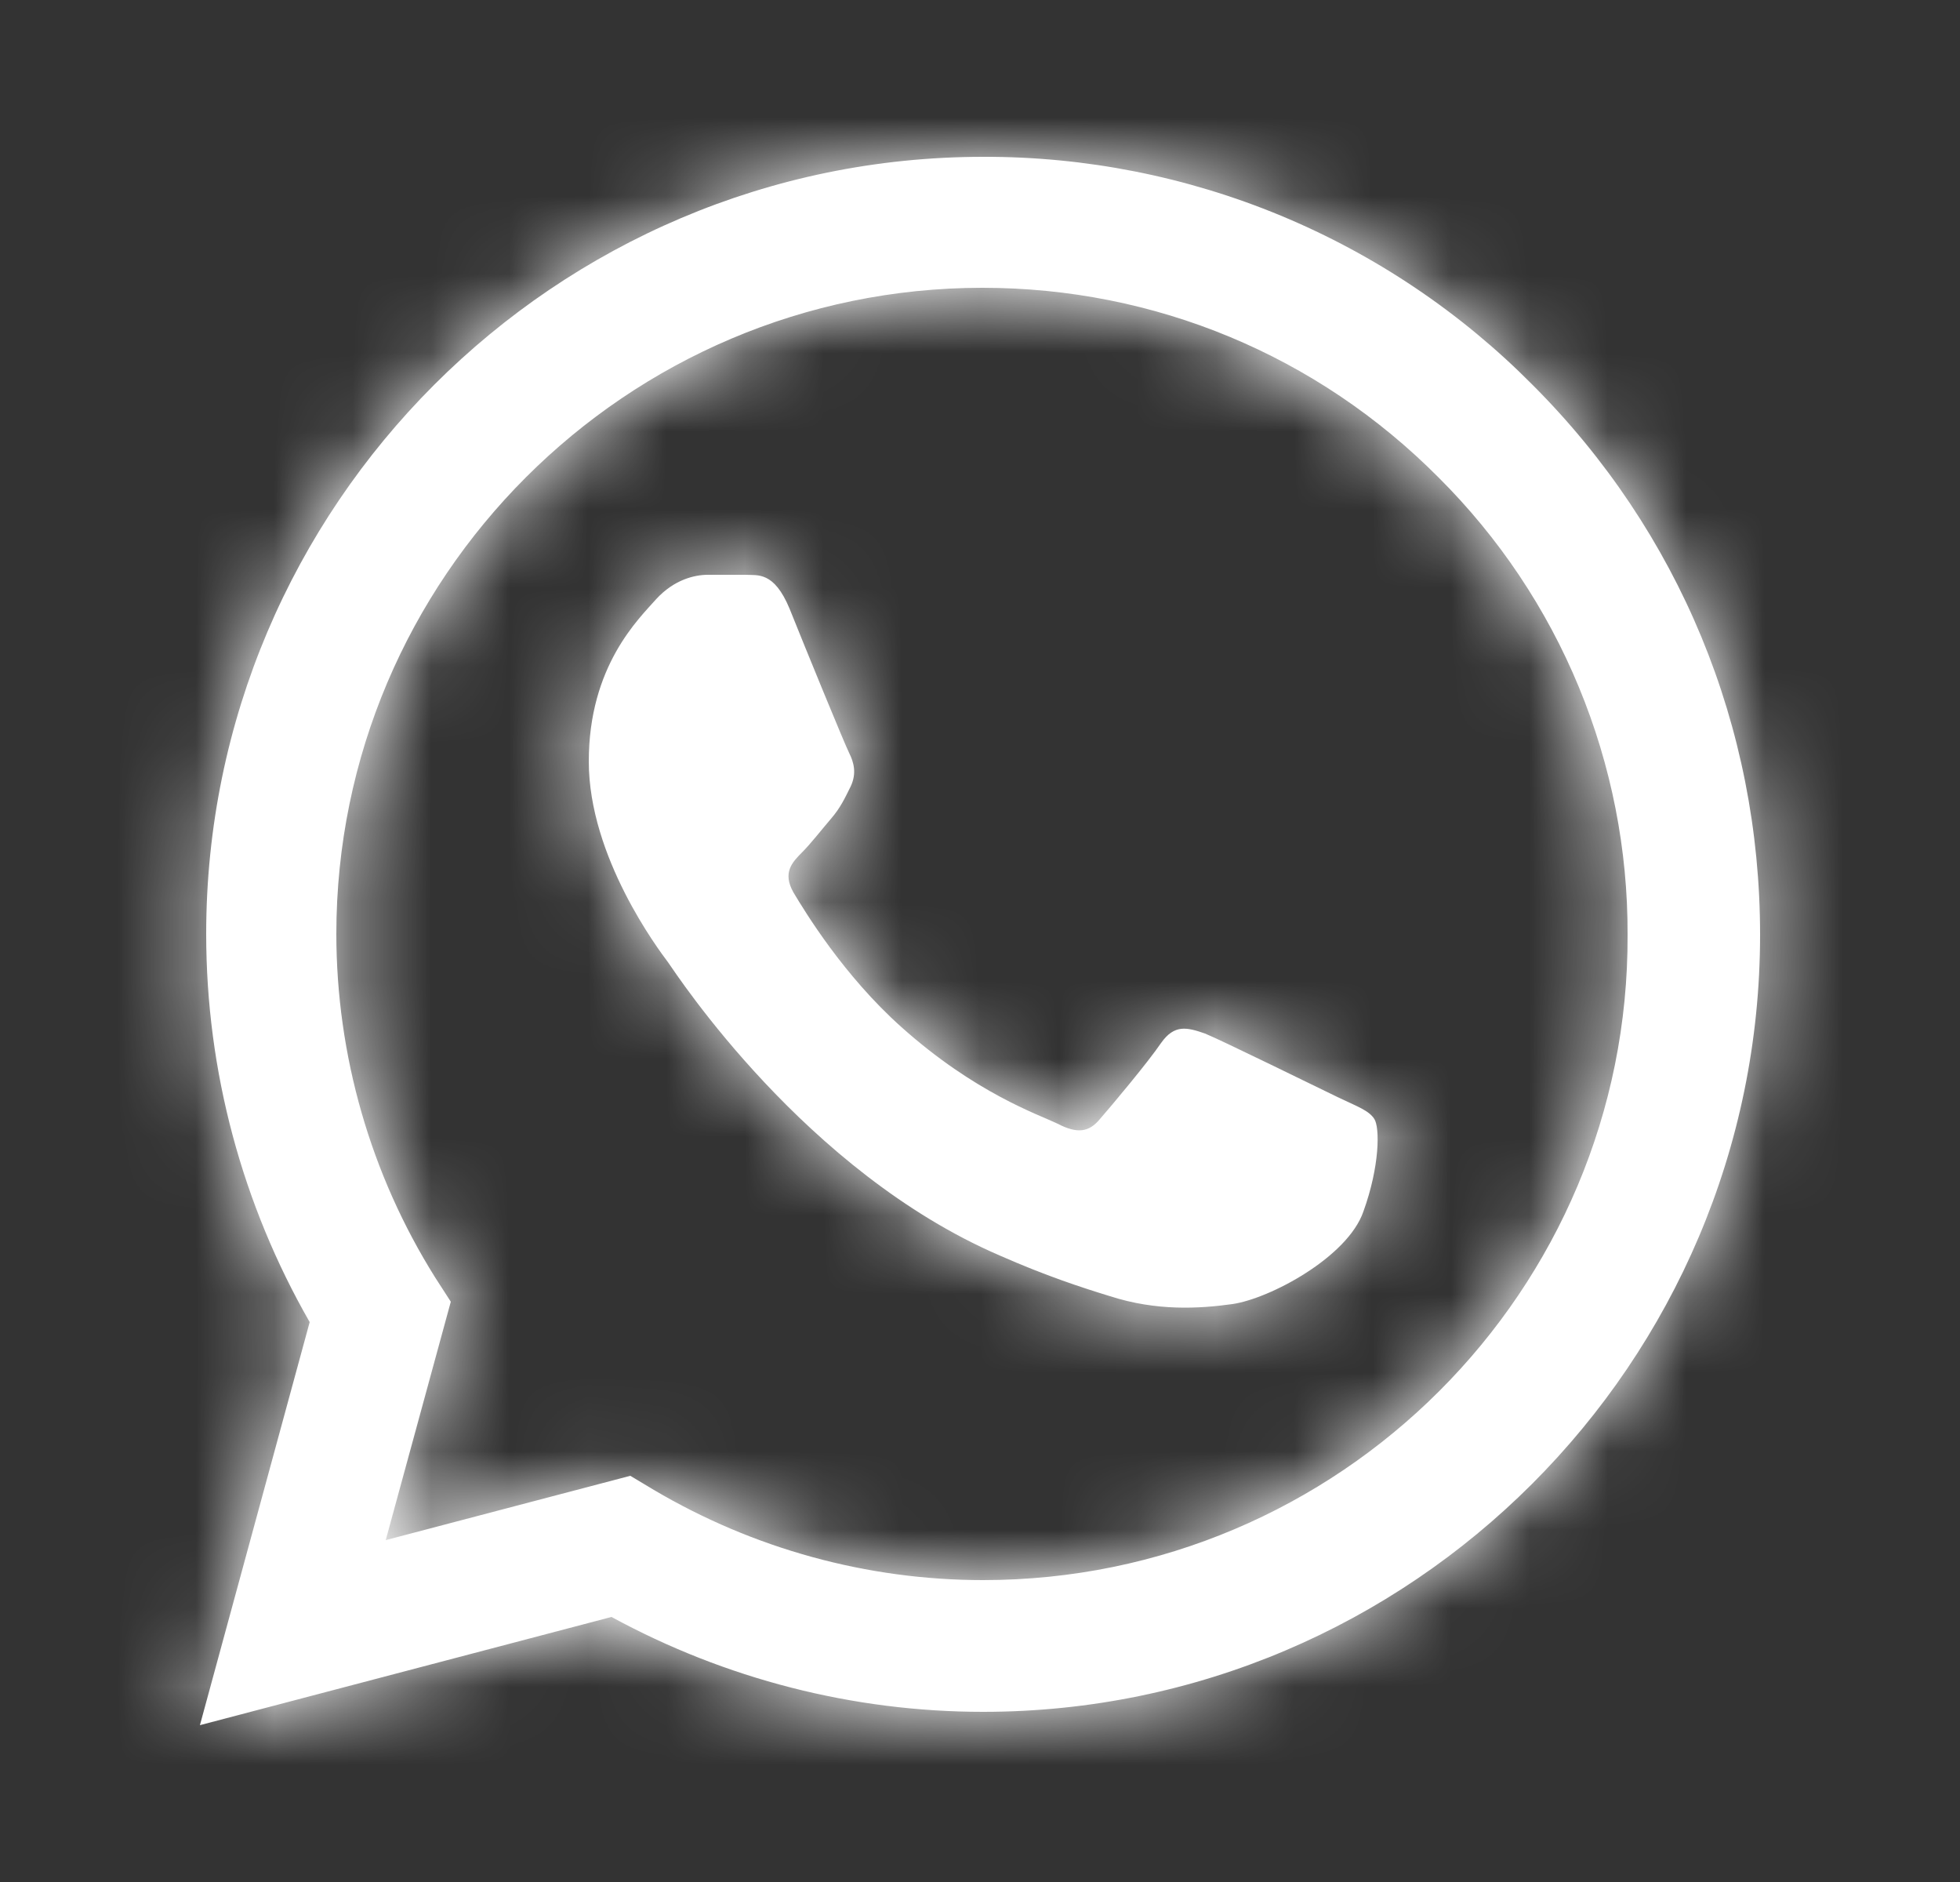
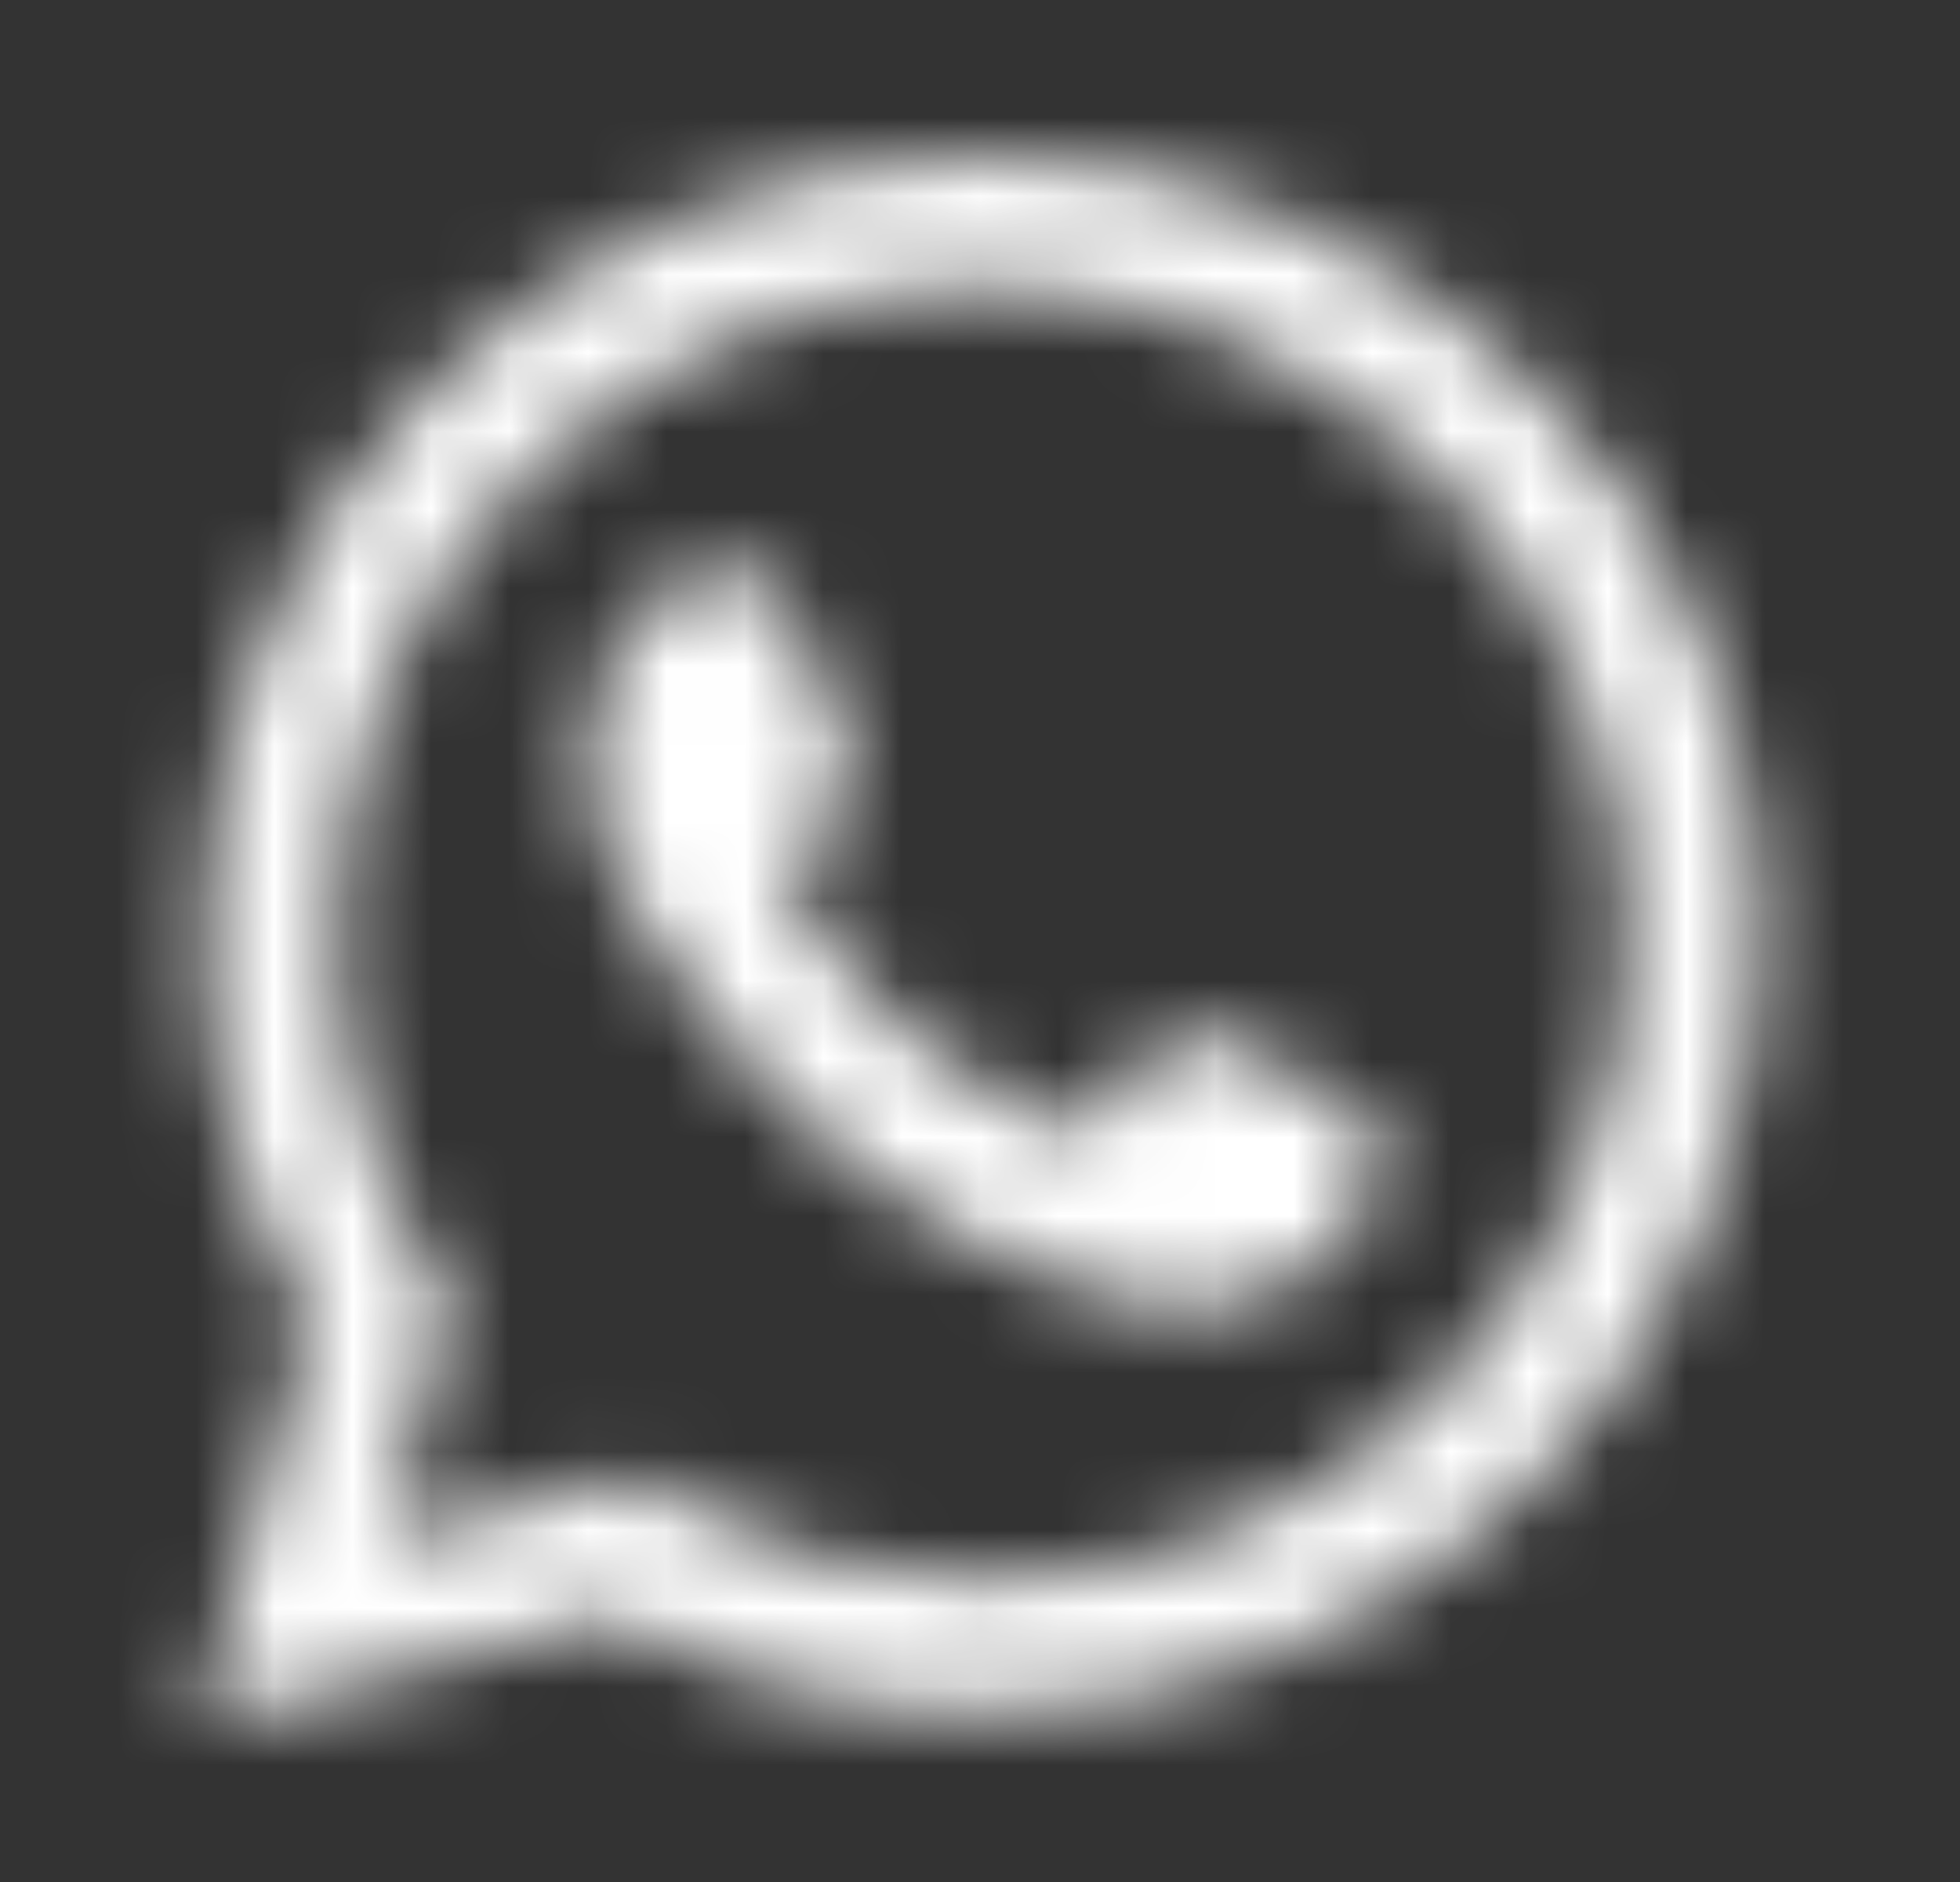
<svg xmlns="http://www.w3.org/2000/svg" width="25" height="24" viewBox="0 0 25 24" fill="none">
  <rect x="0" y="0" width="25" height="24" fill="#333333" stroke="none" />
  <mask id="path-1-inside-1_3785_10204" fill="white">
    <path d="M19.55 4.91C18.633 3.984 17.541 3.25 16.337 2.75C15.134 2.251 13.843 1.996 12.54 2C7.08 2 2.63 6.45 2.63 11.91C2.63 13.66 3.09 15.36 3.95 16.86L2.55 22L7.8 20.62C9.25 21.41 10.88 21.83 12.54 21.83C18 21.83 22.45 17.38 22.45 11.92C22.45 9.27 21.42 6.78 19.55 4.91ZM12.54 20.15C11.06 20.15 9.61 19.75 8.34 19L8.04 18.82L4.92 19.64L5.75 16.6L5.55 16.29C4.727 14.977 4.291 13.459 4.29 11.91C4.29 7.37 7.99 3.67 12.53 3.67C14.73 3.67 16.8 4.53 18.35 6.09C19.117 6.854 19.726 7.762 20.139 8.763C20.553 9.764 20.764 10.837 20.76 11.92C20.78 16.46 17.08 20.15 12.54 20.15ZM17.06 13.99C16.81 13.87 15.59 13.27 15.37 13.18C15.14 13.1 14.98 13.06 14.81 13.3C14.64 13.55 14.17 14.11 14.03 14.27C13.89 14.44 13.74 14.46 13.49 14.33C13.24 14.21 12.44 13.94 11.5 13.1C10.76 12.44 10.27 11.63 10.12 11.38C9.98 11.13 10.1 11 10.23 10.87C10.34 10.76 10.48 10.58 10.6 10.44C10.72 10.3 10.77 10.19 10.85 10.03C10.93 9.86 10.89 9.72 10.83 9.6C10.77 9.48 10.27 8.26 10.07 7.76C9.87 7.28 9.66 7.34 9.51 7.33H9.03C8.86 7.33 8.6 7.39 8.37 7.64C8.15 7.89 7.51 8.49 7.51 9.71C7.51 10.93 8.4 12.11 8.52 12.27C8.64 12.44 10.27 14.94 12.75 16.01C13.34 16.27 13.8 16.42 14.16 16.53C14.75 16.72 15.29 16.69 15.72 16.63C16.2 16.56 17.19 16.03 17.39 15.45C17.6 14.87 17.6 14.38 17.53 14.27C17.46 14.16 17.31 14.11 17.06 13.99Z" />
  </mask>
-   <path d="M19.55 4.91C18.633 3.984 17.541 3.25 16.337 2.75C15.134 2.251 13.843 1.996 12.54 2C7.08 2 2.63 6.45 2.63 11.91C2.63 13.66 3.09 15.36 3.95 16.86L2.55 22L7.8 20.62C9.25 21.41 10.88 21.83 12.54 21.83C18 21.83 22.45 17.38 22.45 11.92C22.45 9.27 21.42 6.78 19.55 4.91ZM12.54 20.15C11.06 20.15 9.61 19.75 8.34 19L8.04 18.82L4.92 19.64L5.75 16.6L5.55 16.29C4.727 14.977 4.291 13.459 4.29 11.91C4.29 7.37 7.99 3.67 12.53 3.67C14.73 3.67 16.8 4.53 18.35 6.09C19.117 6.854 19.726 7.762 20.139 8.763C20.553 9.764 20.764 10.837 20.76 11.92C20.78 16.46 17.08 20.15 12.54 20.15ZM17.06 13.99C16.81 13.87 15.59 13.27 15.37 13.18C15.14 13.1 14.98 13.06 14.81 13.3C14.64 13.55 14.17 14.11 14.03 14.27C13.89 14.44 13.74 14.46 13.49 14.33C13.24 14.21 12.44 13.94 11.5 13.1C10.76 12.44 10.27 11.63 10.12 11.38C9.98 11.13 10.1 11 10.23 10.87C10.34 10.76 10.48 10.58 10.6 10.44C10.72 10.3 10.77 10.19 10.85 10.03C10.93 9.86 10.89 9.72 10.83 9.6C10.77 9.48 10.27 8.26 10.07 7.76C9.87 7.28 9.66 7.34 9.51 7.33H9.03C8.86 7.33 8.6 7.39 8.37 7.64C8.15 7.89 7.51 8.49 7.51 9.71C7.51 10.93 8.4 12.11 8.52 12.27C8.64 12.44 10.27 14.94 12.75 16.01C13.34 16.27 13.8 16.42 14.16 16.53C14.75 16.72 15.29 16.69 15.72 16.63C16.2 16.56 17.19 16.03 17.39 15.45C17.6 14.87 17.6 14.38 17.53 14.27C17.46 14.16 17.31 14.11 17.06 13.99Z" fill="white" />
  <path d="M19.55 4.91L16.708 7.725L16.715 7.731L16.721 7.738L19.55 4.91ZM12.54 2V6L12.553 6L12.54 2ZM3.95 16.86L7.809 17.911L8.245 16.31L7.42 14.87L3.95 16.86ZM2.55 22L-1.31 20.949L-3.129 27.628L3.567 25.869L2.55 22ZM7.8 20.62L9.714 17.107L8.319 16.348L6.783 16.751L7.8 20.62ZM8.34 19L6.282 22.43L6.294 22.437L6.306 22.444L8.34 19ZM8.04 18.82L10.098 15.39L8.653 14.523L7.023 14.951L8.04 18.82ZM4.92 19.64L1.061 18.586L-0.764 25.27L5.937 23.509L4.92 19.64ZM5.75 16.6L9.609 17.654L10.079 15.931L9.111 14.431L5.75 16.6ZM5.55 16.29L2.16 18.413L2.174 18.436L2.189 18.458L5.55 16.29ZM4.29 11.91H0.29L0.29 11.912L4.29 11.91ZM18.35 6.09L15.512 8.909L15.52 8.917L15.528 8.925L18.35 6.09ZM20.76 11.92L16.76 11.904L16.76 11.921L16.76 11.938L20.76 11.92ZM15.37 13.18L16.884 9.478L16.785 9.437L16.684 9.402L15.37 13.18ZM14.81 13.3L11.546 10.988L11.524 11.019L11.502 11.051L14.81 13.3ZM14.03 14.27L11.02 11.636L10.98 11.681L10.942 11.727L14.03 14.27ZM13.49 14.33L15.335 10.781L15.278 10.752L15.221 10.724L13.49 14.33ZM11.5 13.1L14.165 10.117L14.162 10.115L11.5 13.1ZM10.12 11.38L6.63 13.334L6.659 13.387L6.69 13.438L10.12 11.38ZM10.85 10.03L14.428 11.819L14.449 11.776L14.469 11.733L10.85 10.03ZM10.07 7.76L13.784 6.274L13.773 6.248L13.762 6.221L10.07 7.76ZM9.51 7.33L9.776 3.339L9.643 3.33H9.51V7.33ZM8.37 7.64L5.426 4.932L5.396 4.964L5.367 4.997L8.37 7.64ZM8.52 12.27L11.788 9.963L11.754 9.916L11.72 9.87L8.52 12.27ZM12.75 16.01L14.363 12.35L14.349 12.343L14.334 12.337L12.75 16.01ZM14.16 16.53L15.386 12.723L15.357 12.713L15.329 12.704L14.16 16.53ZM15.72 16.63L16.273 20.592L16.285 20.59L16.297 20.588L15.72 16.63ZM17.39 15.45L13.629 14.088L13.618 14.117L13.608 14.146L17.39 15.45ZM19.55 4.91L22.392 2.095C21.102 0.792 19.565 -0.241 17.871 -0.944L16.337 2.75L14.804 6.445C15.517 6.741 16.164 7.176 16.708 7.725L19.55 4.91ZM16.337 2.75L17.871 -0.944C16.177 -1.647 14.36 -2.006 12.527 -2L12.54 2L12.553 6C13.325 5.997 14.09 6.149 14.804 6.445L16.337 2.75ZM12.54 2V-2C4.871 -2 -1.37 4.241 -1.37 11.91H2.63H6.63C6.63 8.659 9.289 6 12.54 6V2ZM2.63 11.91H-1.37C-1.37 14.365 -0.724 16.75 0.48 18.849L3.95 16.86L7.42 14.87C6.904 13.97 6.63 12.955 6.63 11.91H2.63ZM3.95 16.86L0.09 15.809L-1.31 20.949L2.55 22L6.409 23.051L7.809 17.911L3.95 16.86ZM2.55 22L3.567 25.869L8.817 24.488L7.8 20.62L6.783 16.751L1.533 18.131L2.55 22ZM7.8 20.62L5.886 24.132C7.918 25.239 10.205 25.83 12.54 25.83V21.83V17.83C11.554 17.83 10.582 17.58 9.714 17.107L7.8 20.62ZM12.54 21.83V25.83C20.209 25.83 26.45 19.589 26.45 11.92H22.45H18.45C18.45 15.171 15.791 17.83 12.54 17.83V21.83ZM22.45 11.92H26.45C26.45 8.212 25 4.703 22.378 2.082L19.55 4.91L16.721 7.738C17.839 8.856 18.45 10.328 18.45 11.92H22.45ZM12.54 20.15V16.15C11.781 16.15 11.033 15.945 10.374 15.556L8.34 19L6.306 22.444C8.187 23.555 10.339 24.15 12.54 24.15V20.15ZM8.34 19L10.398 15.57L10.098 15.39L8.04 18.82L5.982 22.25L6.282 22.43L8.34 19ZM8.04 18.82L7.023 14.951L3.903 15.771L4.92 19.64L5.937 23.509L9.057 22.689L8.04 18.82ZM4.92 19.64L8.779 20.694L9.609 17.654L5.75 16.6L1.891 15.546L1.061 18.586L4.92 19.64ZM5.75 16.6L9.111 14.431L8.911 14.121L5.55 16.29L2.189 18.458L2.389 18.768L5.75 16.6ZM5.55 16.29L8.94 14.166C8.515 13.489 8.29 12.707 8.29 11.908L4.29 11.91L0.29 11.912C0.291 14.212 0.939 16.465 2.16 18.413L5.55 16.29ZM4.29 11.91H8.29C8.29 9.579 10.199 7.67 12.53 7.67V3.67V-0.33C5.781 -0.33 0.29 5.161 0.29 11.91H4.29ZM12.53 3.67V7.67C13.666 7.67 14.714 8.106 15.512 8.909L18.35 6.09L21.187 3.271C18.885 0.954 15.793 -0.33 12.53 -0.33V3.67ZM18.35 6.09L15.528 8.925C15.921 9.316 16.231 9.78 16.443 10.291L20.139 8.763L23.836 7.235C23.22 5.745 22.314 4.392 21.171 3.255L18.35 6.09ZM20.139 8.763L16.443 10.291C16.654 10.803 16.762 11.351 16.76 11.904L20.76 11.92L24.76 11.935C24.766 10.323 24.452 8.725 23.836 7.235L20.139 8.763ZM20.76 11.92L16.76 11.938C16.77 14.245 14.88 16.15 12.54 16.15V20.15V24.15C19.279 24.15 24.79 18.675 24.76 11.902L20.76 11.92ZM17.06 13.99L18.791 10.384C18.72 10.35 17.249 9.627 16.884 9.478L15.37 13.18L13.855 16.882C13.796 16.858 13.772 16.846 13.824 16.87C13.859 16.886 13.91 16.91 13.977 16.942C14.111 17.005 14.281 17.087 14.459 17.173C14.787 17.332 15.201 17.535 15.329 17.596L17.06 13.99ZM15.37 13.18L16.684 9.402C16.62 9.38 16.379 9.294 16.087 9.229C15.78 9.16 15.261 9.074 14.626 9.144C13.064 9.318 12.066 10.253 11.546 10.988L14.81 13.3L18.074 15.612C17.923 15.824 17.64 16.169 17.178 16.482C16.678 16.82 16.103 17.029 15.509 17.096C14.964 17.156 14.538 17.08 14.331 17.034C14.139 16.991 14.005 16.94 14.056 16.958L15.37 13.18ZM14.81 13.3L11.502 11.051C11.533 11.005 11.534 11.007 11.479 11.078C11.434 11.135 11.377 11.208 11.311 11.288C11.175 11.455 11.052 11.599 11.02 11.636L14.03 14.27L17.04 16.904C17.171 16.755 17.793 16.026 18.117 15.549L14.81 13.3ZM14.03 14.27L10.942 11.727C11.277 11.32 12.062 10.587 13.34 10.439C14.43 10.313 15.194 10.708 15.335 10.781L13.49 14.33L11.644 17.879C12.036 18.082 12.999 18.532 14.262 18.386C15.712 18.218 16.642 17.39 17.117 16.813L14.03 14.27ZM13.49 14.33L15.221 10.724C15.103 10.667 14.988 10.618 14.953 10.603C14.893 10.578 14.864 10.565 14.826 10.548C14.762 10.52 14.707 10.493 14.648 10.462C14.535 10.401 14.368 10.298 14.165 10.117L11.5 13.1L8.834 16.083C9.572 16.741 10.274 17.194 10.859 17.508C11.149 17.664 11.399 17.78 11.585 17.862C11.672 17.901 11.754 17.936 11.789 17.951C11.85 17.977 11.814 17.962 11.759 17.936L13.49 14.33ZM11.5 13.1L14.162 10.115C14.058 10.022 13.932 9.881 13.805 9.709C13.685 9.547 13.603 9.41 13.55 9.322L10.12 11.38L6.69 13.438C6.867 13.734 7.615 14.995 8.837 16.085L11.5 13.1ZM10.12 11.38L13.61 9.426C13.763 9.698 13.953 10.13 14.026 10.698C14.104 11.299 14.031 11.895 13.838 12.433C13.517 13.325 12.9 13.857 13.058 13.698L10.23 10.87L7.401 8.041C7.373 8.069 7.193 8.247 7.008 8.479C6.811 8.727 6.518 9.146 6.309 9.727C5.802 11.139 6.133 12.447 6.63 13.334L10.12 11.38ZM10.23 10.87L13.058 13.698C13.165 13.591 13.255 13.492 13.316 13.422C13.38 13.35 13.438 13.282 13.48 13.232C13.519 13.185 13.565 13.13 13.587 13.103C13.616 13.067 13.63 13.051 13.637 13.043L10.6 10.44L7.563 7.837C7.51 7.899 7.461 7.957 7.427 7.999C7.386 8.048 7.367 8.071 7.342 8.101C7.321 8.126 7.315 8.133 7.318 8.13C7.319 8.129 7.349 8.094 7.401 8.041L10.23 10.87ZM10.6 10.44L13.637 13.043C14.133 12.464 14.391 11.892 14.428 11.819L10.85 10.03L7.272 8.241C7.26 8.265 7.246 8.294 7.24 8.305C7.232 8.321 7.23 8.326 7.229 8.328C7.228 8.33 7.245 8.295 7.275 8.244C7.307 8.188 7.35 8.118 7.404 8.041C7.458 7.964 7.512 7.896 7.563 7.837L10.6 10.44ZM10.85 10.03L14.469 11.733C15.283 10.004 14.746 8.488 14.408 7.811L10.83 9.6L7.252 11.389C7.172 11.229 6.977 10.808 6.914 10.215C6.846 9.561 6.958 8.905 7.231 8.327L10.85 10.03ZM10.83 9.6L14.408 7.811C14.43 7.856 14.446 7.89 14.451 7.902C14.458 7.917 14.463 7.927 14.464 7.93C14.467 7.936 14.466 7.934 14.46 7.92C14.448 7.892 14.428 7.847 14.402 7.782C14.348 7.656 14.278 7.487 14.201 7.299C14.046 6.924 13.877 6.507 13.784 6.274L10.07 7.76L6.356 9.245C6.511 9.633 7.096 11.076 7.252 11.389L10.83 9.6ZM10.07 7.76L13.762 6.221C13.476 5.534 12.848 4.409 11.504 3.763C10.864 3.456 10.287 3.372 9.931 3.345C9.771 3.333 9.638 3.332 9.618 3.332C9.556 3.331 9.662 3.331 9.776 3.339L9.51 7.33L9.244 11.321C9.332 11.327 9.404 11.329 9.446 11.33C9.468 11.331 9.486 11.331 9.498 11.331C9.504 11.331 9.509 11.331 9.512 11.331C9.517 11.331 9.516 11.331 9.519 11.331C9.54 11.332 9.45 11.331 9.334 11.323C9.066 11.303 8.582 11.235 8.039 10.974C6.887 10.421 6.464 9.506 6.378 9.298L10.07 7.76ZM9.51 7.33V3.33H9.03V7.33V11.33H9.51V7.33ZM9.03 7.33V3.33C7.929 3.33 6.532 3.73 5.426 4.932L8.37 7.64L11.313 10.348C10.668 11.05 9.791 11.33 9.03 11.33V7.33ZM8.37 7.64L5.367 4.997C5.414 4.944 4.819 5.553 4.37 6.352C3.877 7.229 3.51 8.353 3.51 9.71H7.51H11.51C11.51 9.76 11.502 9.849 11.471 9.963C11.44 10.076 11.395 10.18 11.345 10.27C11.295 10.358 11.249 10.417 11.231 10.44C11.223 10.449 11.222 10.45 11.239 10.431C11.251 10.418 11.258 10.41 11.282 10.384C11.299 10.364 11.335 10.326 11.373 10.282L8.37 7.64ZM7.51 9.71H3.51C3.51 11.221 4.037 12.477 4.404 13.199C4.8 13.979 5.217 14.533 5.32 14.67L8.52 12.27L11.72 9.87C11.707 9.853 11.702 9.846 11.693 9.833C11.683 9.82 11.669 9.799 11.651 9.773C11.614 9.716 11.572 9.647 11.536 9.576C11.518 9.541 11.505 9.512 11.495 9.488C11.486 9.465 11.482 9.453 11.482 9.454C11.482 9.454 11.489 9.475 11.495 9.514C11.502 9.554 11.51 9.62 11.51 9.71H7.51ZM8.52 12.27L5.252 14.577C5.214 14.523 5.432 14.845 5.695 15.192C5.969 15.554 6.352 16.028 6.834 16.541C7.76 17.527 9.226 18.846 11.165 19.683L12.75 16.01L14.334 12.337C13.794 12.104 13.204 11.638 12.666 11.064C12.158 10.523 11.879 10.092 11.788 9.963L8.52 12.27ZM12.75 16.01L11.137 19.67C11.923 20.017 12.546 20.219 12.991 20.355L14.16 16.53L15.329 12.704C15.054 12.62 14.756 12.523 14.363 12.35L12.75 16.01ZM14.16 16.53L12.934 20.337C14.342 20.791 15.567 20.69 16.273 20.592L15.72 16.63L15.167 12.668C15.086 12.68 15.088 12.674 15.133 12.676C15.185 12.678 15.277 12.687 15.386 12.723L14.16 16.53ZM15.72 16.63L16.297 20.588C17.295 20.443 18.207 19.992 18.823 19.596C19.34 19.264 20.615 18.366 21.171 16.754L17.39 15.45L13.608 14.146C13.815 13.546 14.13 13.198 14.242 13.083C14.375 12.946 14.473 12.882 14.497 12.867C14.527 12.847 14.558 12.83 14.607 12.809C14.623 12.802 14.813 12.72 15.143 12.672L15.72 16.63ZM17.39 15.45L21.151 16.812C21.374 16.196 21.503 15.584 21.551 15.018C21.574 14.74 21.583 14.407 21.55 14.048C21.534 13.883 21.467 13.006 20.904 12.122L17.53 14.27L14.155 16.417C13.841 15.924 13.718 15.483 13.673 15.302C13.617 15.079 13.594 14.898 13.584 14.79C13.564 14.572 13.573 14.419 13.579 14.35C13.591 14.201 13.616 14.124 13.629 14.088L17.39 15.45ZM17.53 14.27L20.904 12.122C20.305 11.181 19.502 10.741 19.242 10.603C19.094 10.524 18.957 10.461 18.909 10.439C18.833 10.404 18.82 10.398 18.791 10.384L17.06 13.99L15.329 17.596C15.425 17.642 15.524 17.687 15.549 17.699C15.601 17.723 15.553 17.702 15.483 17.665C15.378 17.609 14.685 17.249 14.155 16.417L17.53 14.27Z" fill="white" mask="url(#path-1-inside-1_3785_10204)" />
</svg>